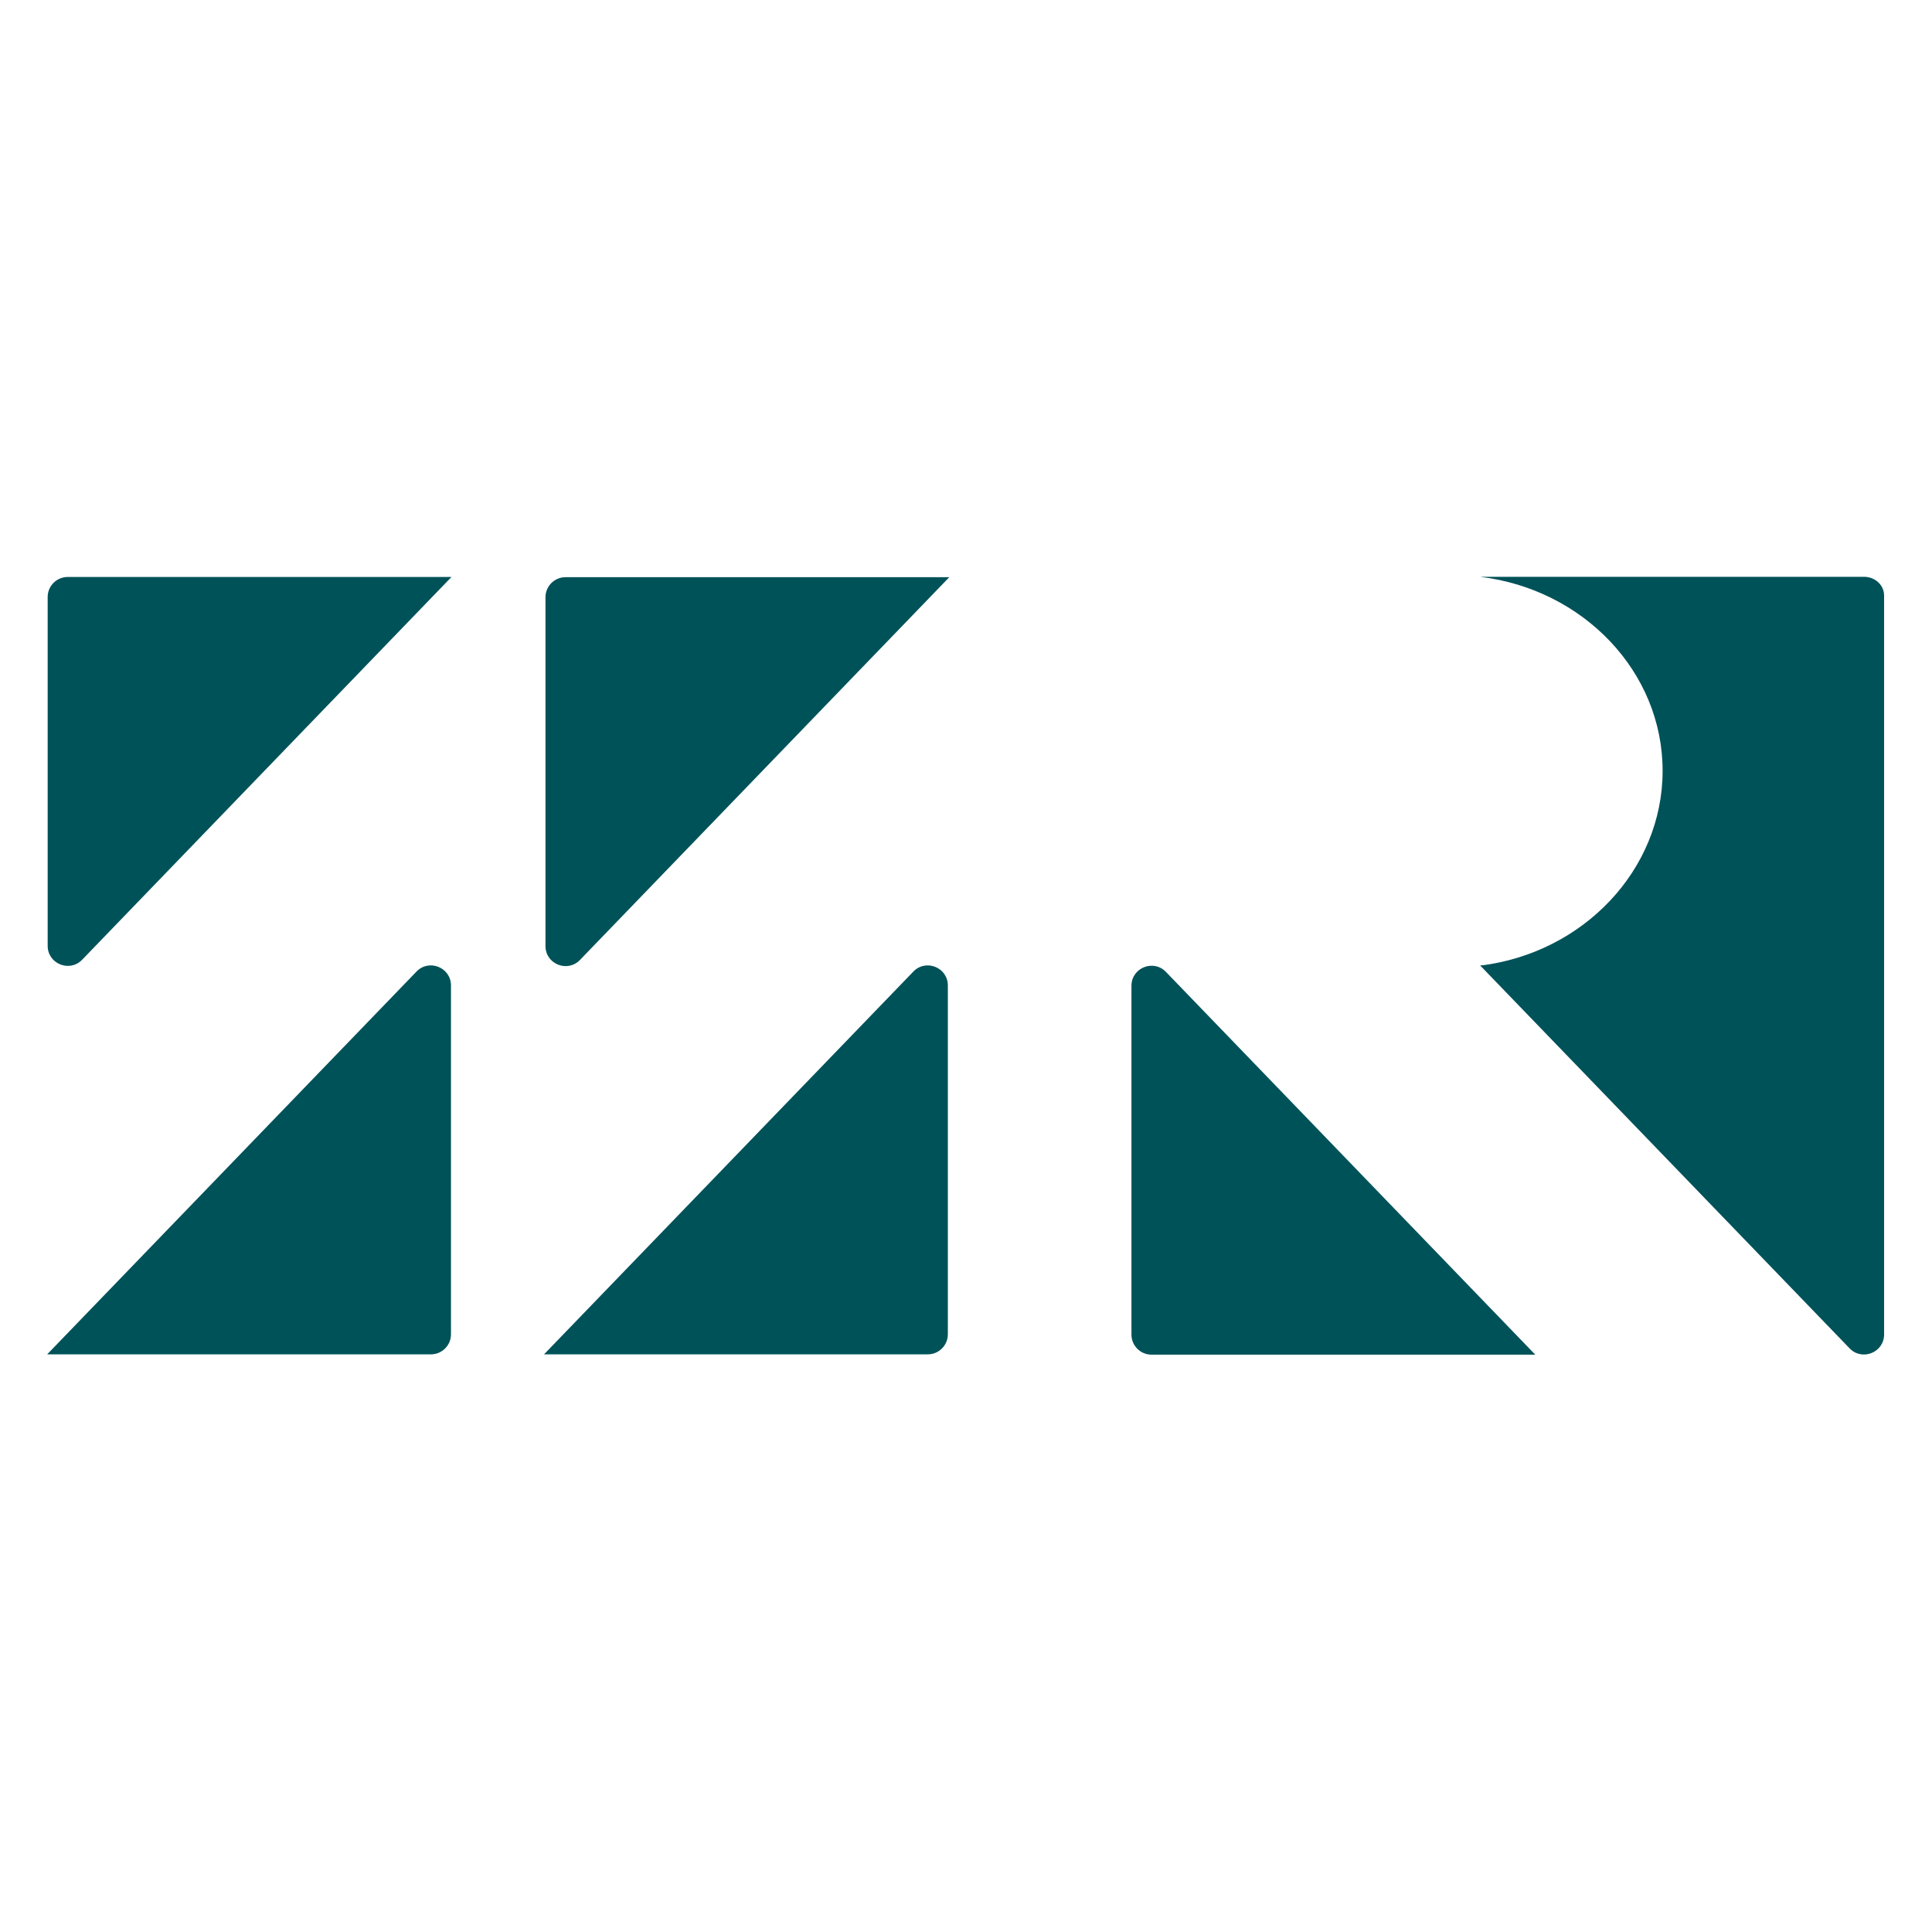
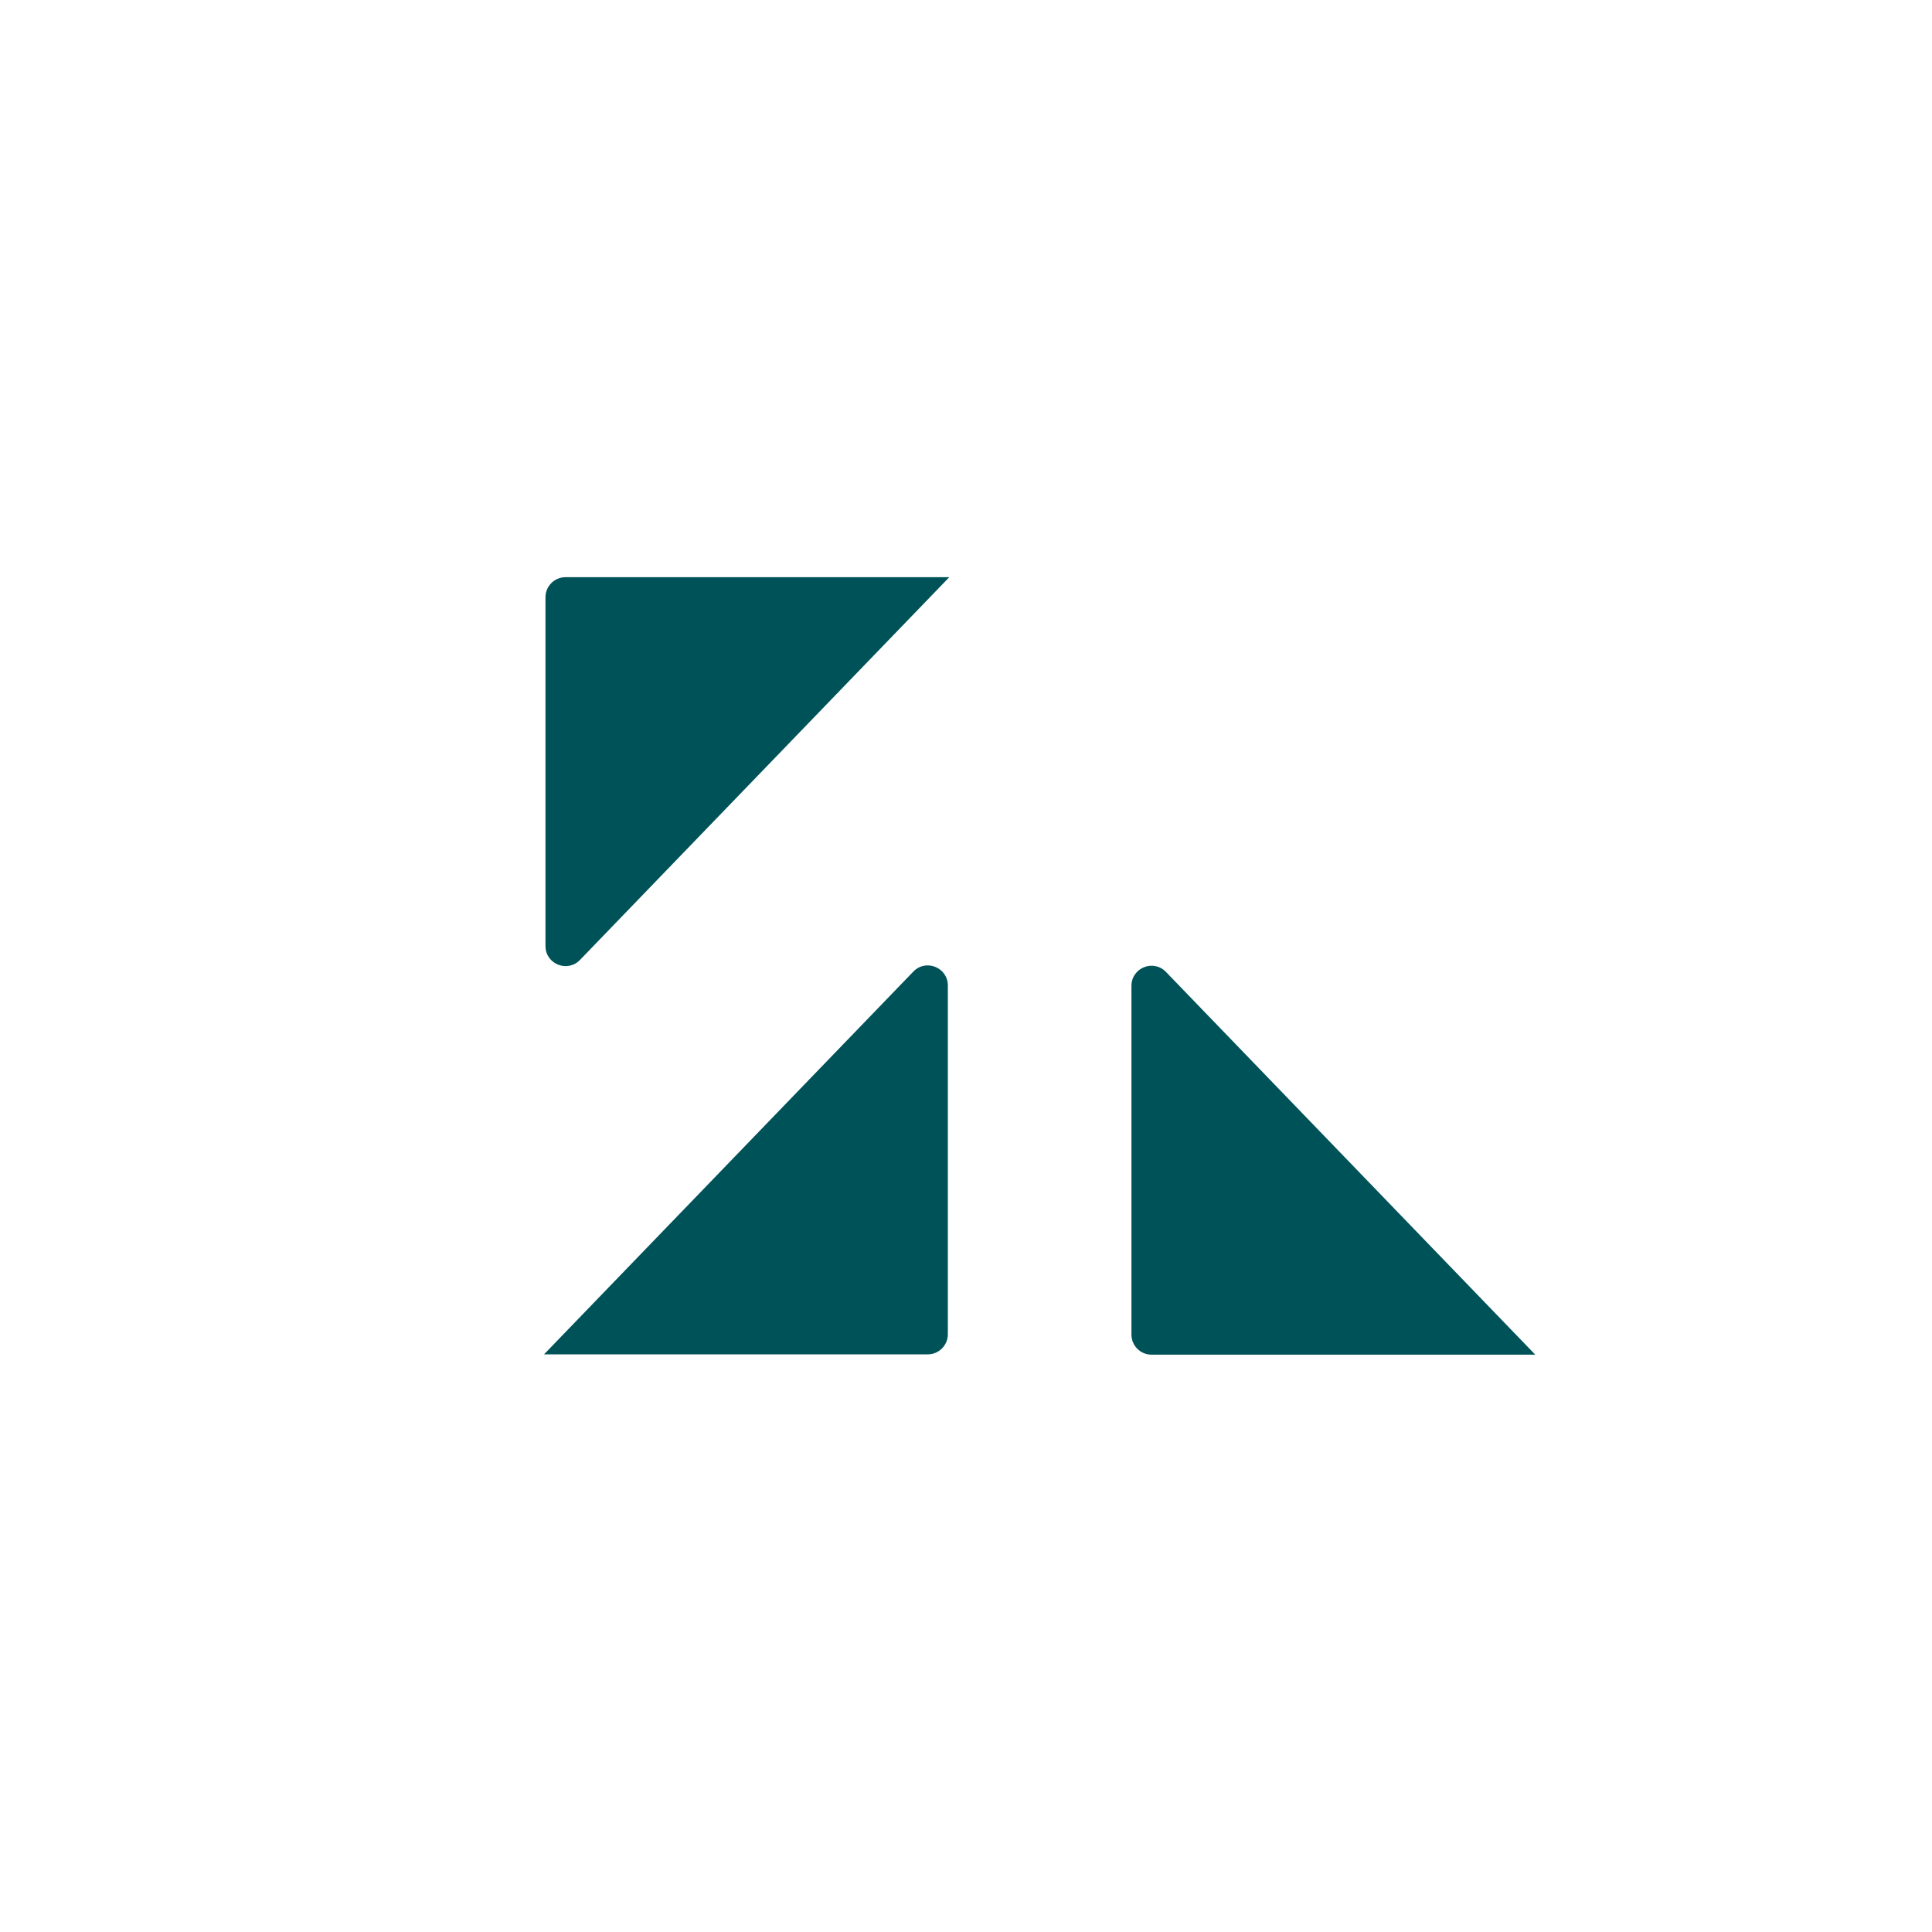
<svg xmlns="http://www.w3.org/2000/svg" width="512" height="512" viewBox="0 0 512 512" fill="none">
-   <path d="M12.633 158.217V250.647C12.633 255.43 18.453 257.78 21.774 254.336L119.647 152.903H17.948C15.014 152.903 12.633 155.278 12.633 158.217Z" fill="#005259" />
  <path d="M144.557 158.276V250.706C144.557 255.489 150.377 257.838 153.699 254.394L251.571 152.961H149.872C146.938 152.961 144.557 155.342 144.557 158.276Z" fill="#005259" />
-   <path d="M119.514 353.6V261.165C119.514 256.382 113.694 254.033 110.372 257.477L12.5 358.915H114.199C117.138 358.915 119.514 356.534 119.514 353.6Z" fill="#005259" />
  <path d="M251.188 353.6V261.165C251.188 256.382 245.368 254.033 242.047 257.477L144.175 358.915H245.873C248.807 358.915 251.188 356.534 251.188 353.6Z" fill="#005259" />
  <path d="M299.845 353.685V261.255C299.845 256.472 305.665 254.123 308.987 257.567L406.859 359H305.16C302.226 359 299.845 356.619 299.845 353.685Z" fill="#005259" />
-   <path d="M499.304 255.893V353.637C499.304 358.42 493.485 360.77 490.163 357.326L392.291 255.893H499.304Z" fill="#005259" />
-   <path d="M392.291 152.865C419.556 156.171 440.608 177.962 440.608 204.265C440.608 230.568 419.55 252.587 392.291 255.893L392.402 256.01L499.304 256.111V157.808C499.304 155.076 496.929 152.86 493.995 152.86H392.291V152.865Z" fill="#005259" />
</svg>